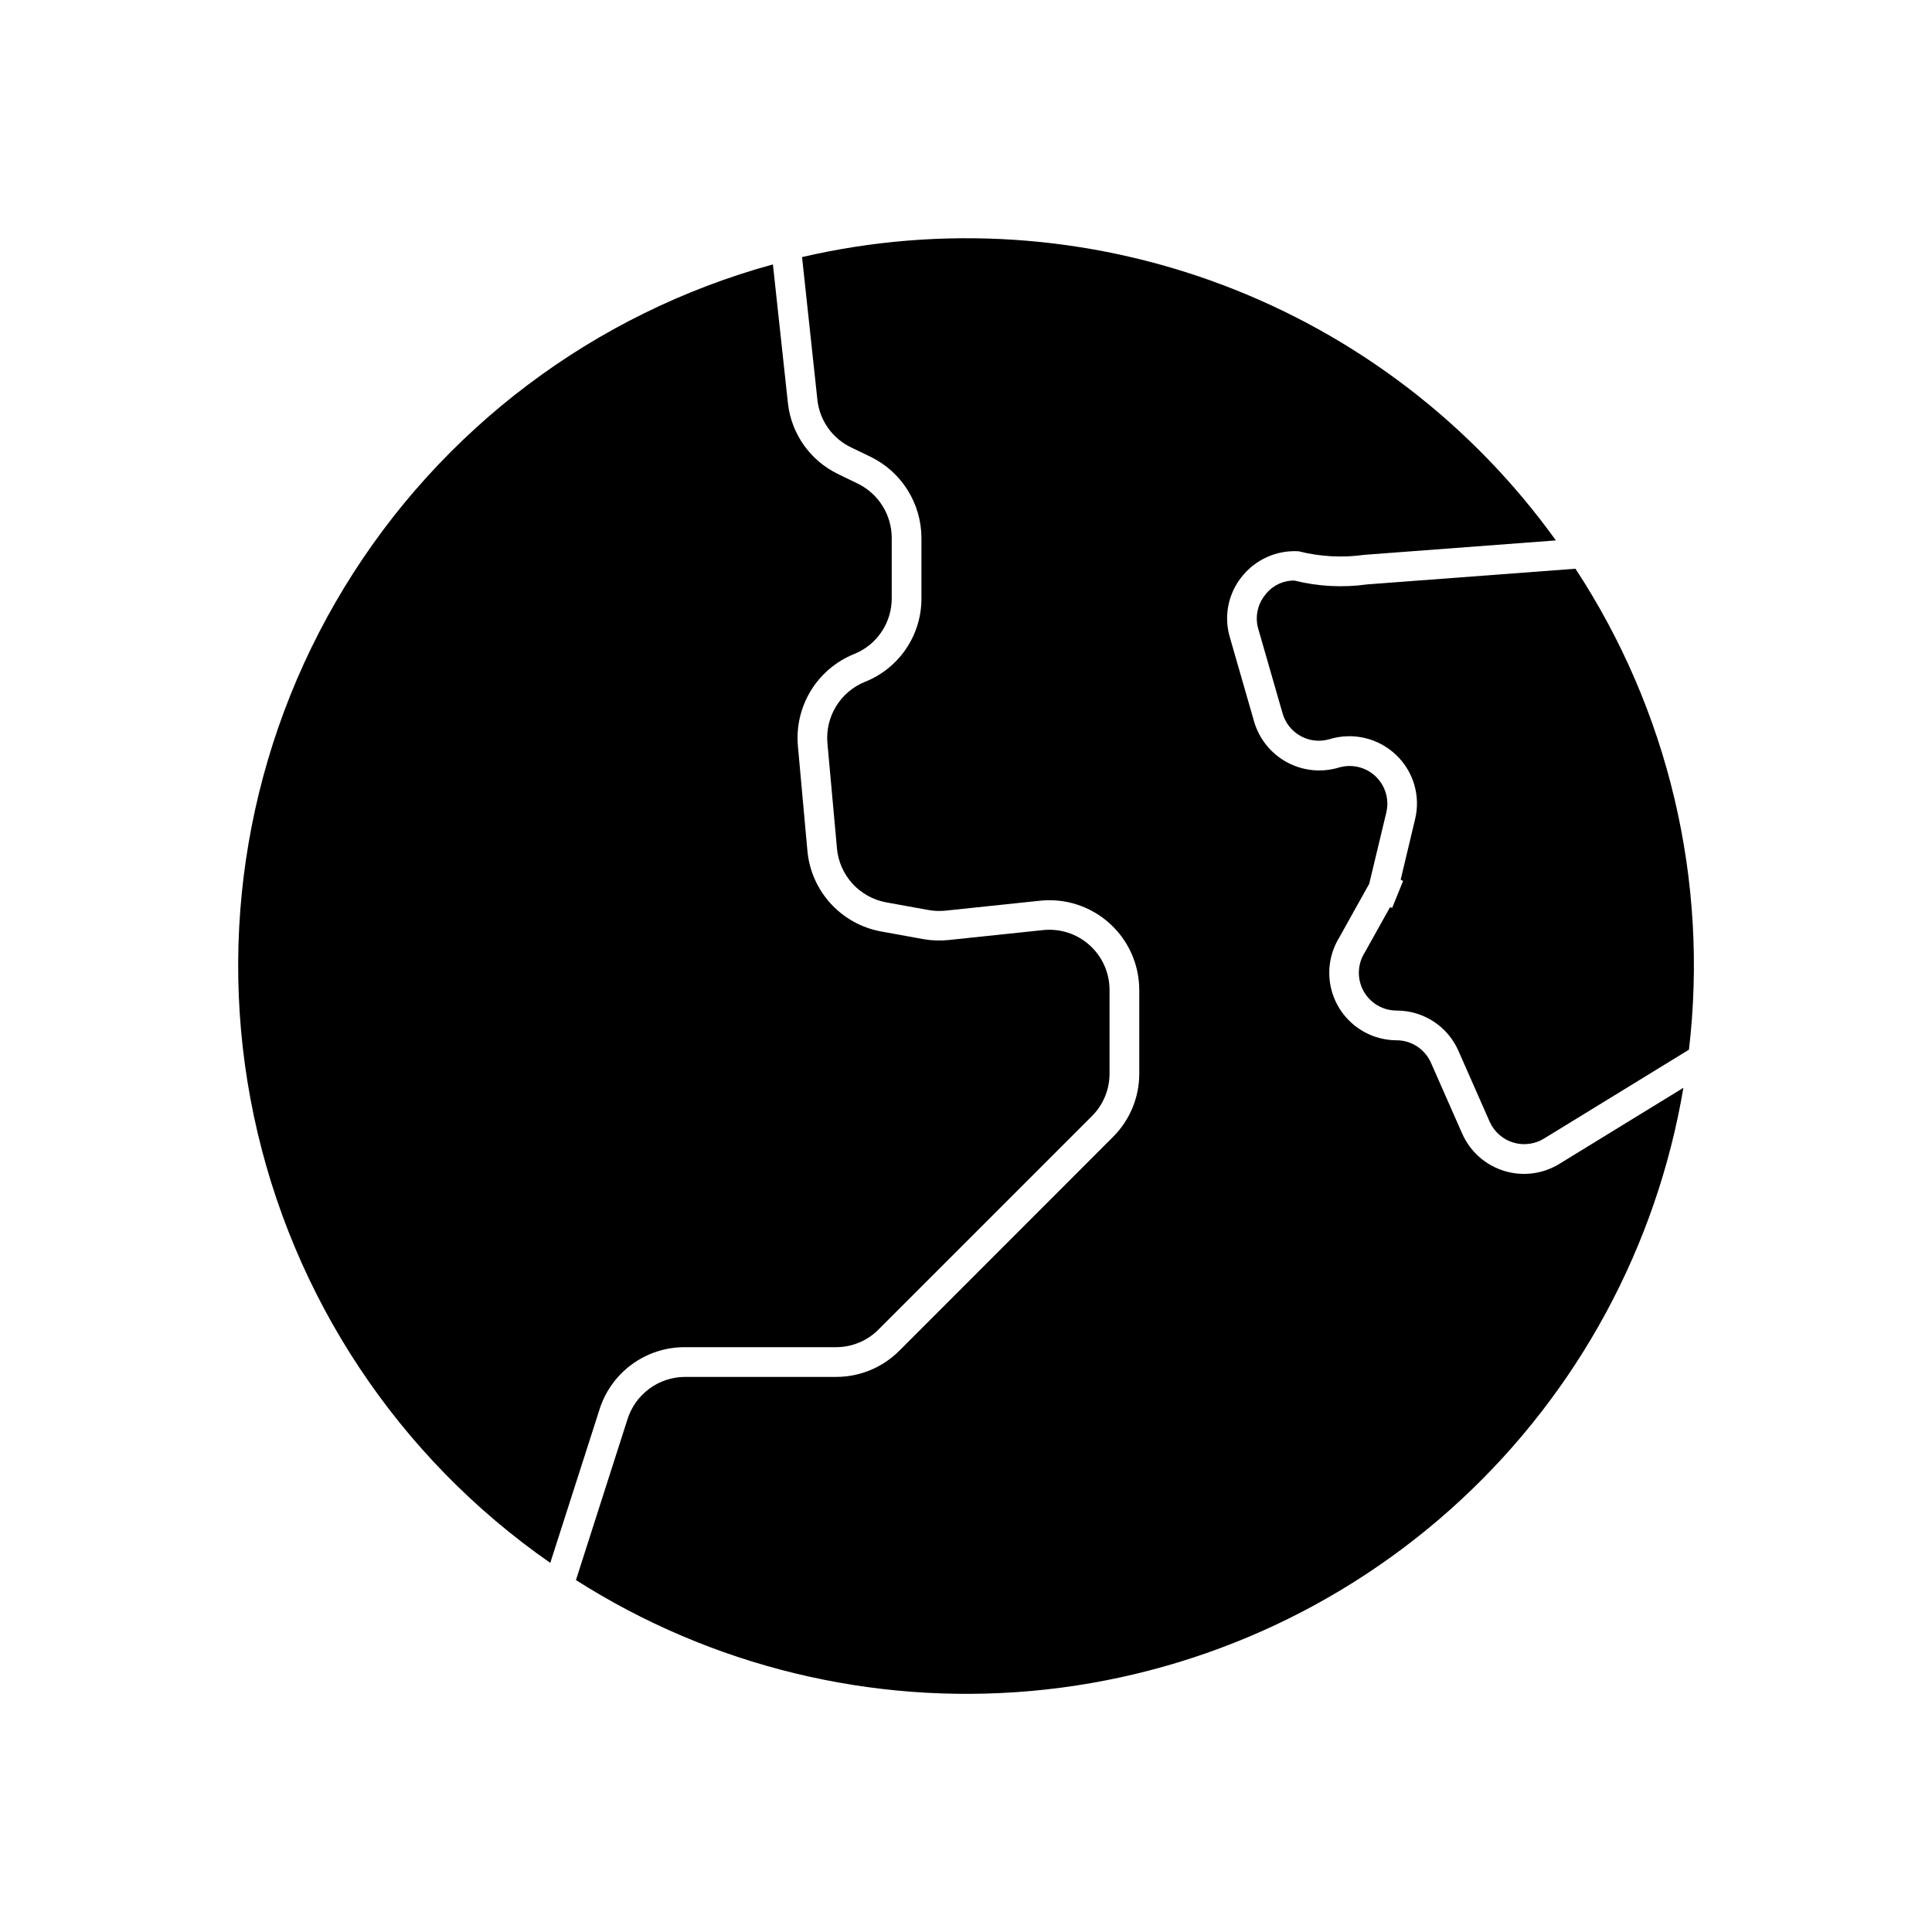
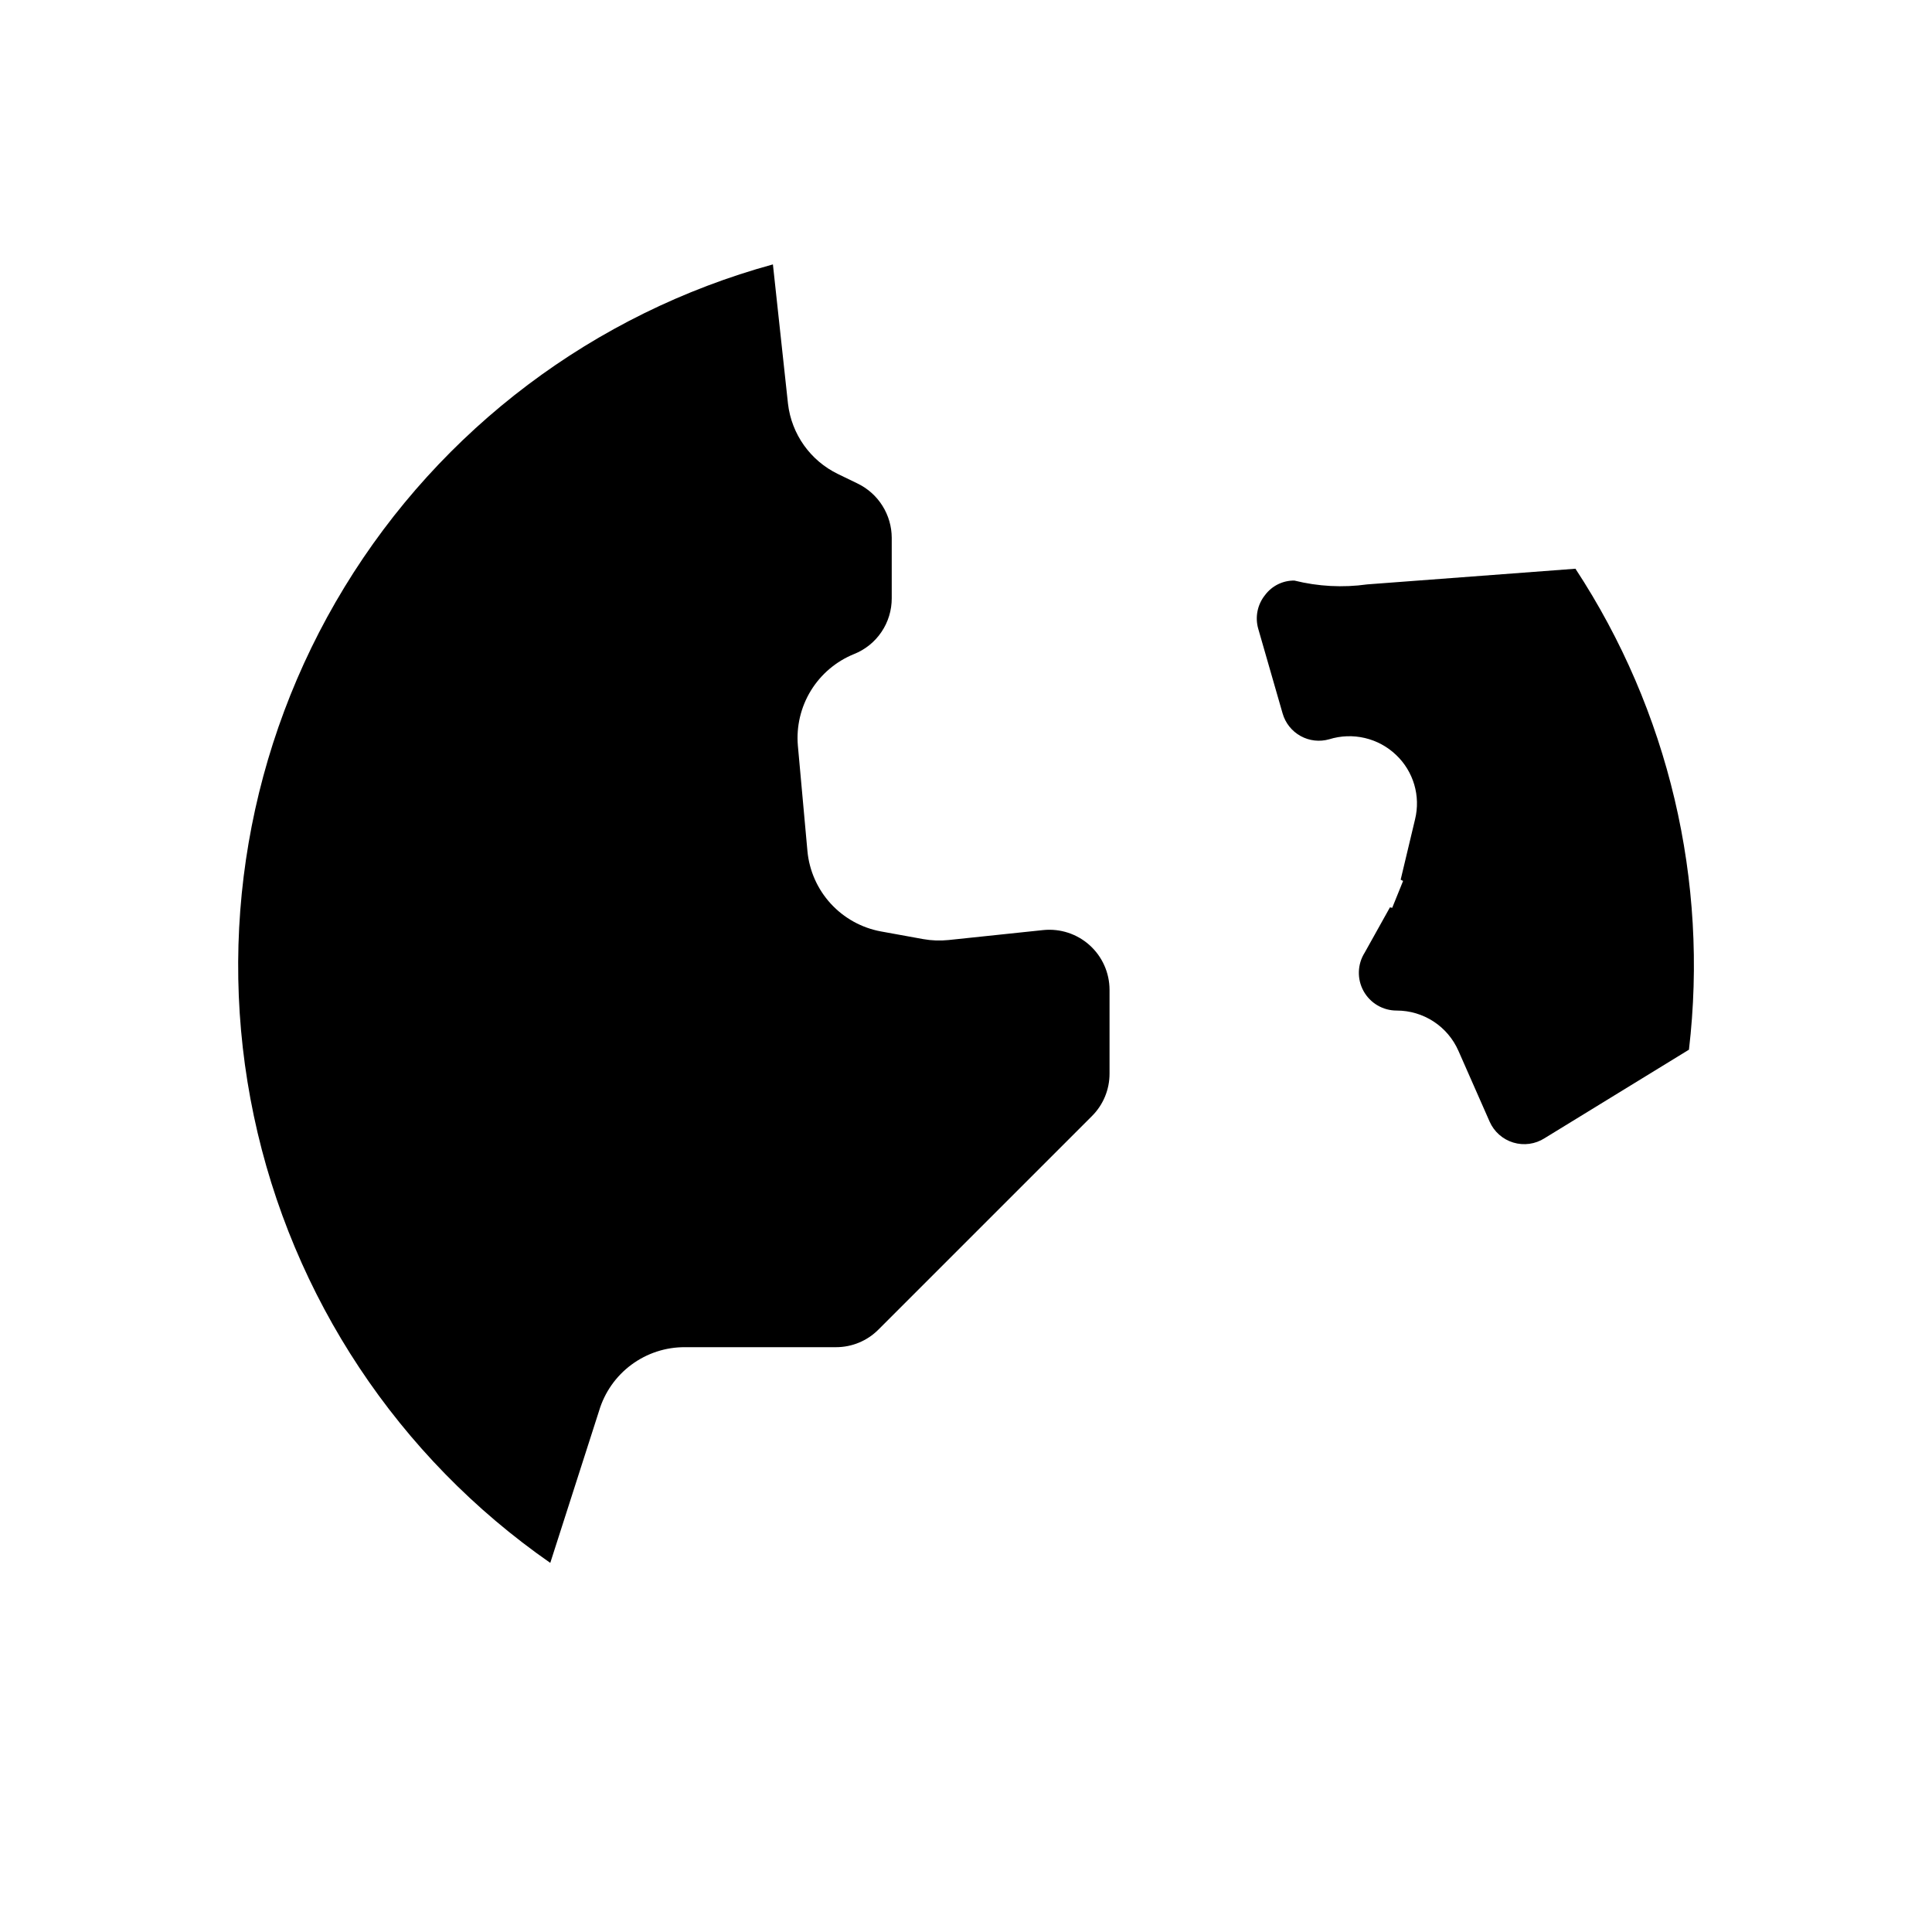
<svg xmlns="http://www.w3.org/2000/svg" fill="#000000" width="800px" height="800px" version="1.1" viewBox="144 144 512 512">
  <g>
    <path d="m302.76 517.89c1.461-4.898 4.469-9.191 8.578-12.23 4.106-3.043 9.086-4.672 14.195-4.641h39.992c4.231 0.012 8.289-1.668 11.273-4.668l56.578-56.578-0.004 0.004c3-2.984 4.68-7.043 4.668-11.273v-22.207c-0.012-4.508-1.93-8.797-5.277-11.809-3.352-3.016-7.816-4.469-12.301-4.008l-25.082 2.637h0.004c-2.254 0.234-4.527 0.152-6.754-0.25l-11.188-2.031c-5.113-0.945-9.781-3.531-13.293-7.367-3.512-3.836-5.676-8.711-6.168-13.887l-2.535-27.945c-0.445-5.106 0.758-10.219 3.43-14.594 2.676-4.371 6.68-7.769 11.426-9.699 2.965-1.176 5.504-3.215 7.289-5.856 1.789-2.641 2.738-5.758 2.727-8.945v-16.035c-0.012-2.992-0.863-5.922-2.453-8.457-1.59-2.535-3.856-4.574-6.547-5.887l-5.227-2.535c-7.32-3.527-12.324-10.559-13.266-18.633l-3.996-36.926c-47.363 13-87.977 43.594-113.54 85.531-25.566 41.934-34.16 92.051-24.023 140.11 10.137 48.059 38.238 90.434 78.562 118.47z" />
    <path d="m506.32 298.87c-6.438 0.902-12.992 0.555-19.301-1.016-3.047-0.035-5.93 1.387-7.754 3.824-2.043 2.527-2.719 5.894-1.801 9.016l6.438 22.371c0.73 2.547 2.441 4.699 4.762 5.984 2.316 1.285 5.051 1.594 7.598 0.863 3.055-0.949 6.305-1.066 9.422-0.336 3.113 0.727 5.977 2.277 8.289 4.484 2.269 2.148 3.93 4.859 4.816 7.856 0.883 3 0.957 6.176 0.215 9.211l-3.816 15.996 0.645 0.332-2.883 7.125-0.598-0.125-6.691 11.996c-1.953 3.086-2.07 6.992-0.305 10.191 1.77 3.199 5.137 5.18 8.793 5.164 3.465 0 6.856 1.008 9.762 2.902 2.902 1.895 5.191 4.594 6.586 7.766l8.273 18.773c1.184 2.672 3.473 4.695 6.269 5.539 2.797 0.848 5.824 0.426 8.285-1.145l38.266-23.465c5.266-44.703-5.383-89.828-30.078-127.46z" />
-     <path d="m557.44 452.32c-4.394 2.781-9.785 3.512-14.766 2-4.981-1.512-9.055-5.117-11.164-9.871l-8.281-18.781v-0.004c-1.586-3.609-5.141-5.953-9.082-5.981-4.258 0-8.371-1.52-11.609-4.281-3.234-2.762-5.379-6.59-6.047-10.793-0.664-4.203 0.191-8.504 2.414-12.133l7.957-14.273 4.527-18.895v0.004c0.82-3.457-0.25-7.09-2.816-9.543-2.566-2.453-6.242-3.363-9.66-2.391-4.598 1.418-9.574 0.934-13.812-1.348-4.242-2.281-7.387-6.164-8.742-10.785l-6.438-22.363c-1.648-5.578-0.441-11.609 3.227-16.121 3.629-4.527 9.23-7.016 15.02-6.668 5.672 1.438 11.57 1.762 17.367 0.945l50.789-3.824v-0.004c-22.168-30.832-52.969-54.414-88.52-67.777-35.547-13.359-74.258-15.902-111.25-7.305l4.082 37.988c0.641 5.391 3.988 10.082 8.883 12.434l5.227 2.527v-0.004c4.016 1.965 7.406 5.012 9.781 8.801 2.375 3.789 3.644 8.164 3.664 12.637v16.066c0.016 4.762-1.402 9.418-4.07 13.363-2.668 3.945-6.461 6.992-10.887 8.75-3.188 1.285-5.871 3.562-7.664 6.492-1.793 2.93-2.598 6.356-2.293 9.777l2.535 27.938h-0.004c0.328 3.469 1.777 6.734 4.129 9.301 2.352 2.57 5.477 4.301 8.902 4.934l11.18 2.023h-0.004c1.492 0.27 3.019 0.332 4.527 0.18l25.074-2.637c6.695-0.703 13.379 1.461 18.391 5.961 5.012 4.496 7.887 10.906 7.91 17.641v22.176c0.02 6.32-2.492 12.383-6.977 16.836l-56.578 56.609c-4.453 4.484-10.516 6.996-16.836 6.973h-39.992c-3.422 0.012-6.75 1.117-9.5 3.156-2.746 2.039-4.773 4.902-5.777 8.172l-13.625 42.508v0.004c35.906 22.867 78.379 33.199 120.78 29.379 42.398-3.82 82.34-21.574 113.59-50.492 31.242-28.914 52.027-67.363 59.113-109.34z" />
  </g>
</svg>